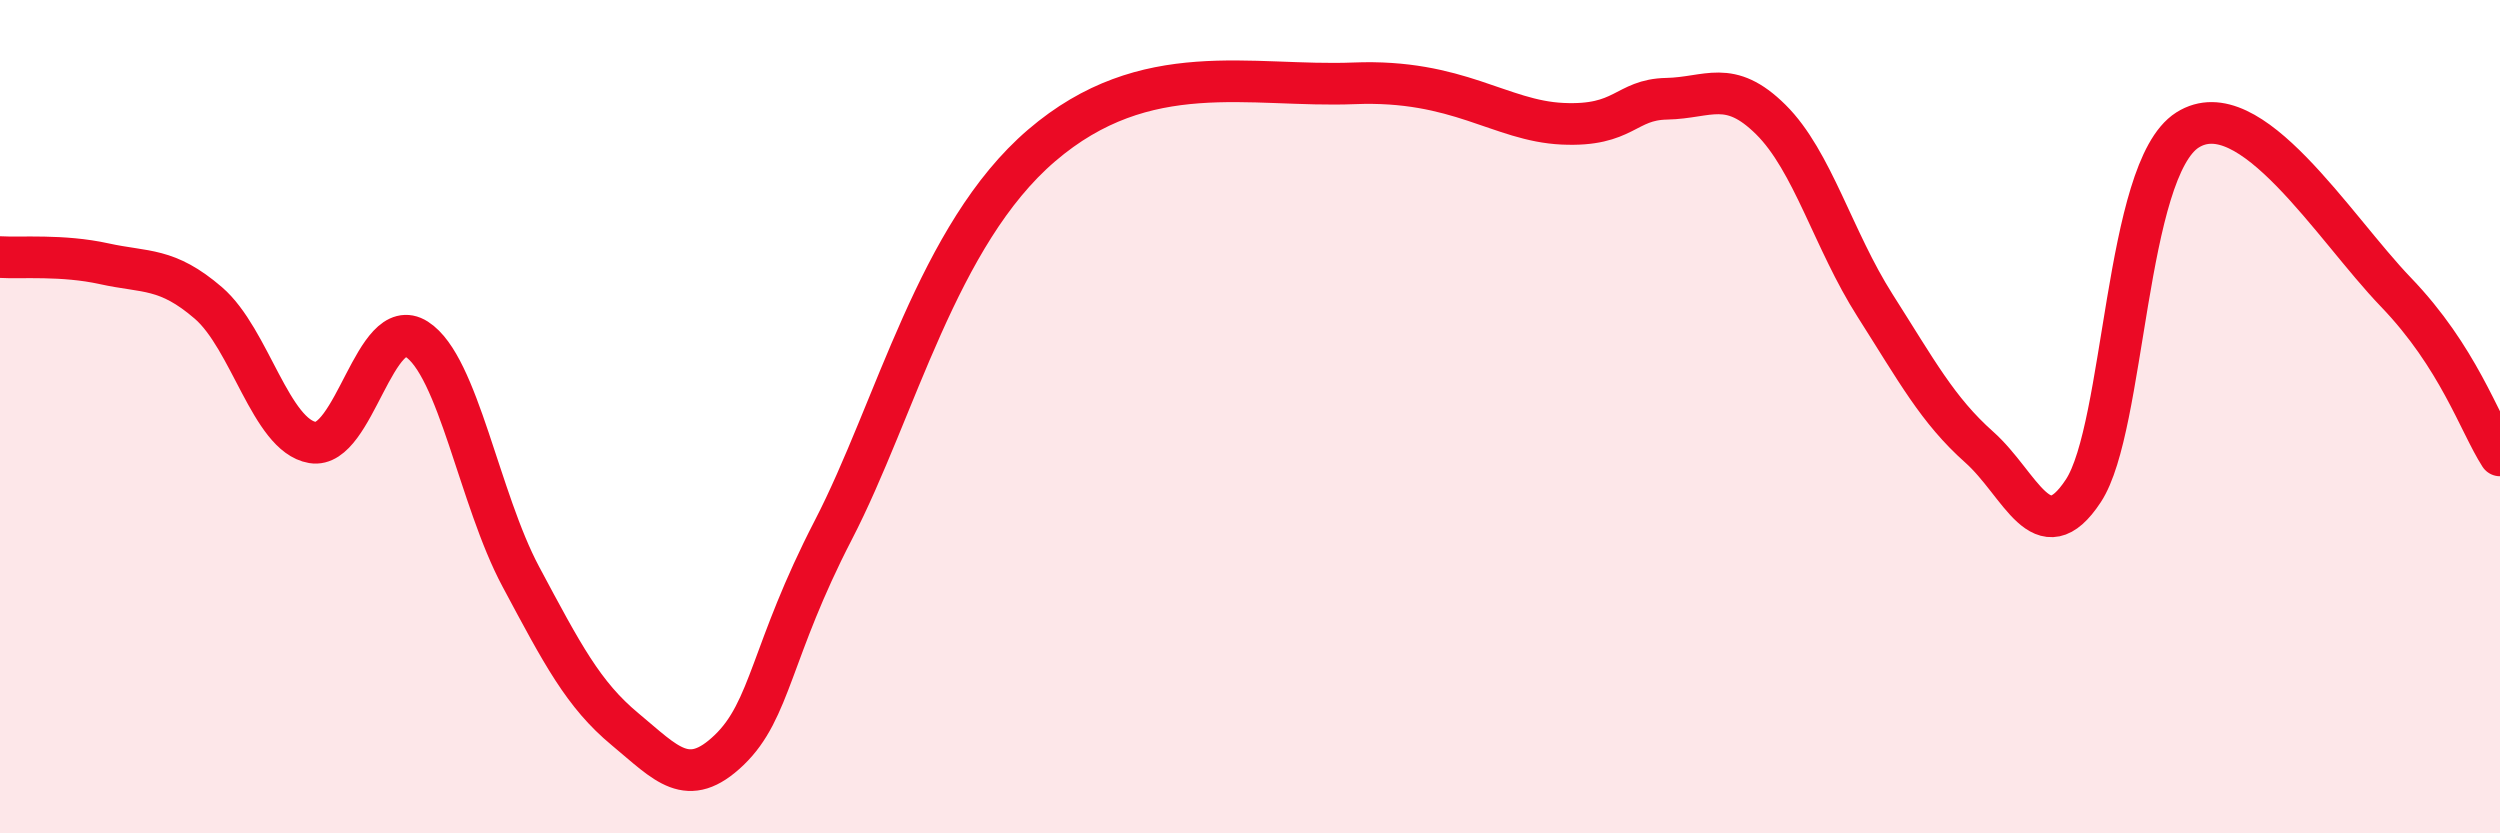
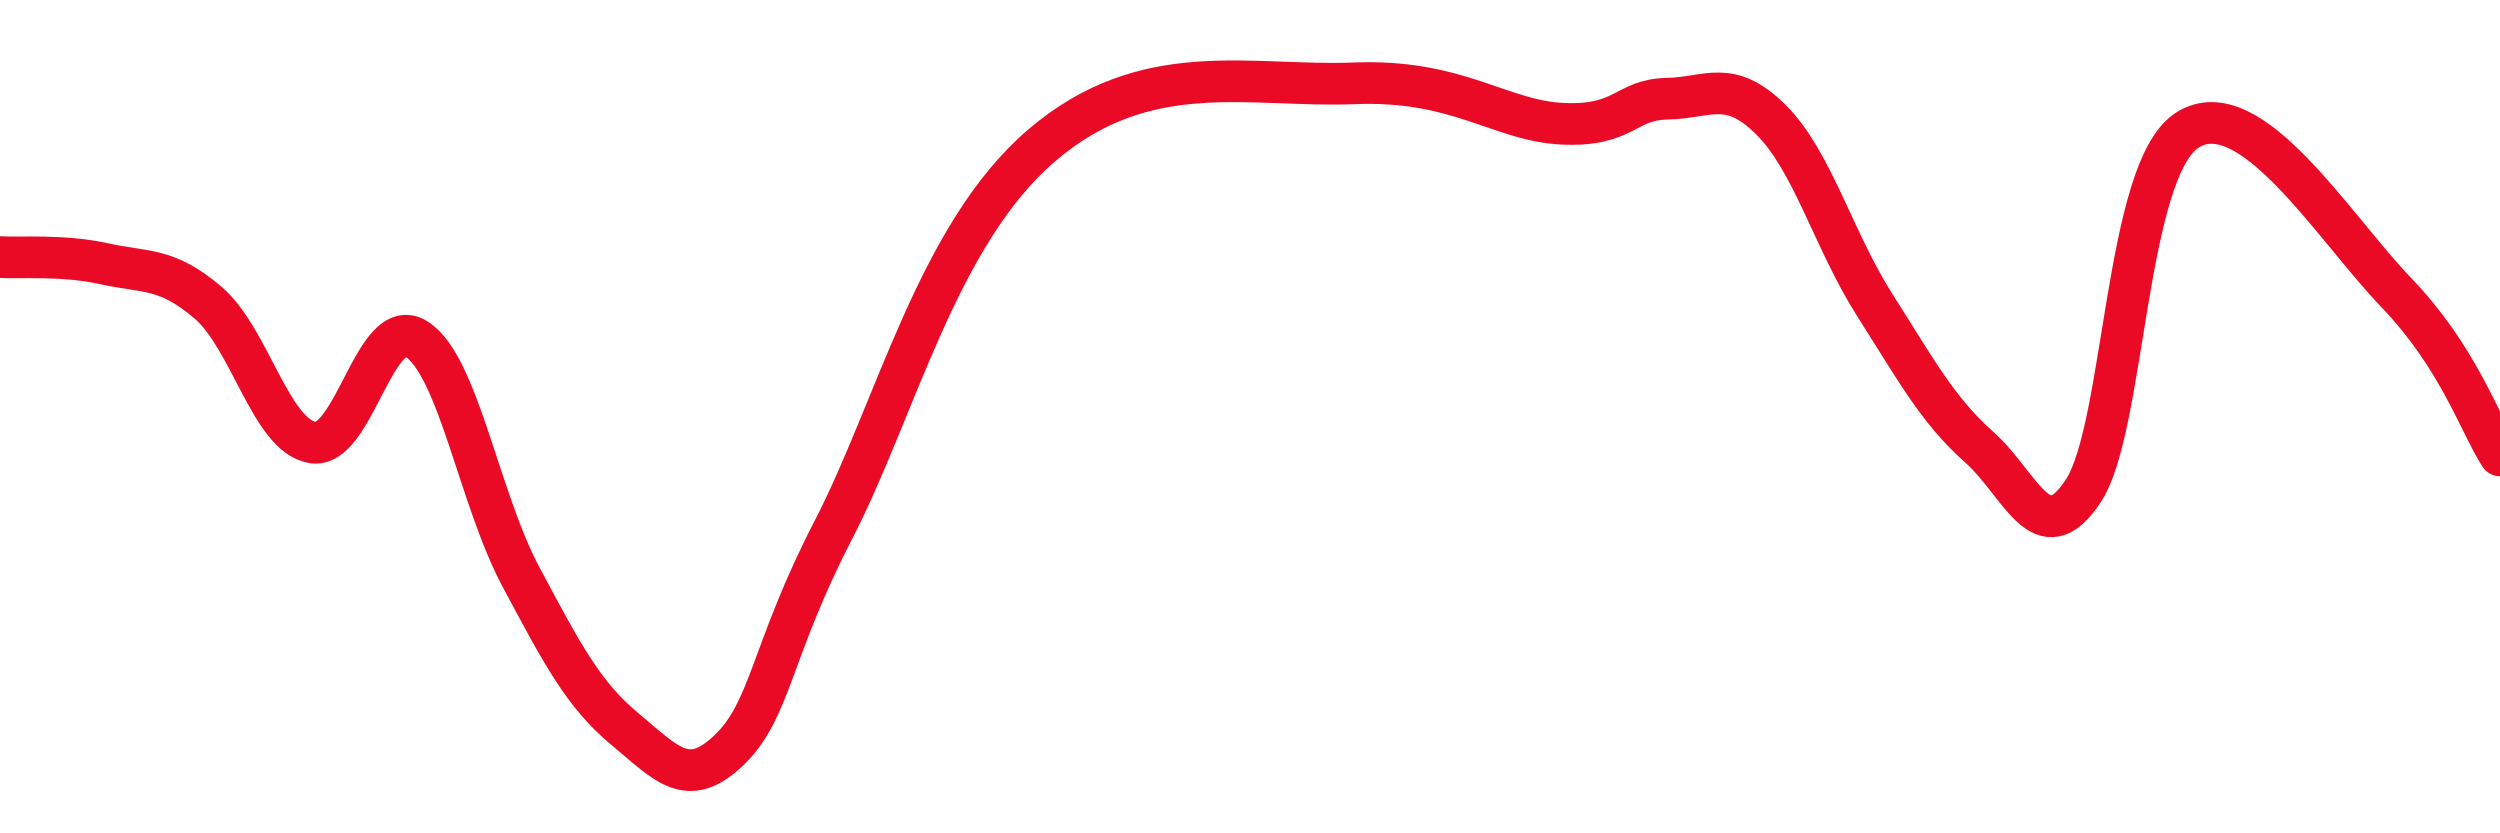
<svg xmlns="http://www.w3.org/2000/svg" width="60" height="20" viewBox="0 0 60 20">
-   <path d="M 0,6.17 C 0.5,6.2 1.5,6.11 2.5,6.33 C 3.5,6.55 4,6.41 5,7.27 C 6,8.13 6.5,10.45 7.5,10.62 C 8.5,10.79 9,7.5 10,8.14 C 11,8.78 11.5,11.97 12.5,13.84 C 13.5,15.71 14,16.67 15,17.5 C 16,18.33 16.5,18.96 17.5,18 C 18.5,17.04 18.5,15.62 20,12.72 C 21.5,9.82 22.5,5.63 25,3.49 C 27.5,1.35 30,2.1 32.5,2 C 35,1.9 36,2.9 37.5,2.97 C 39,3.04 39,2.39 40,2.37 C 41,2.35 41.5,1.88 42.5,2.87 C 43.5,3.86 44,5.76 45,7.33 C 46,8.9 46.5,9.84 47.5,10.73 C 48.5,11.62 49,13.3 50,11.78 C 51,10.26 51,4.07 52.5,3.12 C 54,2.17 56,5.45 57.5,7.01 C 59,8.57 59.5,10.15 60,10.93L60 20L0 20Z" fill="#EB0A25" opacity="0.1" stroke-linecap="round" stroke-linejoin="round" />
  <path d="M 0,6.17 C 0.5,6.2 1.5,6.11 2.5,6.33 C 3.5,6.55 4,6.41 5,7.27 C 6,8.13 6.5,10.45 7.5,10.62 C 8.5,10.79 9,7.5 10,8.14 C 11,8.78 11.5,11.97 12.5,13.84 C 13.5,15.71 14,16.67 15,17.5 C 16,18.33 16.5,18.96 17.5,18 C 18.5,17.04 18.5,15.62 20,12.72 C 21.5,9.82 22.5,5.63 25,3.49 C 27.5,1.35 30,2.1 32.5,2 C 35,1.9 36,2.9 37.5,2.97 C 39,3.04 39,2.39 40,2.37 C 41,2.35 41.5,1.88 42.5,2.87 C 43.5,3.86 44,5.76 45,7.33 C 46,8.9 46.5,9.84 47.5,10.73 C 48.5,11.62 49,13.3 50,11.78 C 51,10.26 51,4.07 52.5,3.12 C 54,2.17 56,5.45 57.5,7.01 C 59,8.57 59.5,10.15 60,10.93" stroke="#EB0A25" stroke-width="1" fill="none" stroke-linecap="round" stroke-linejoin="round" />
</svg>